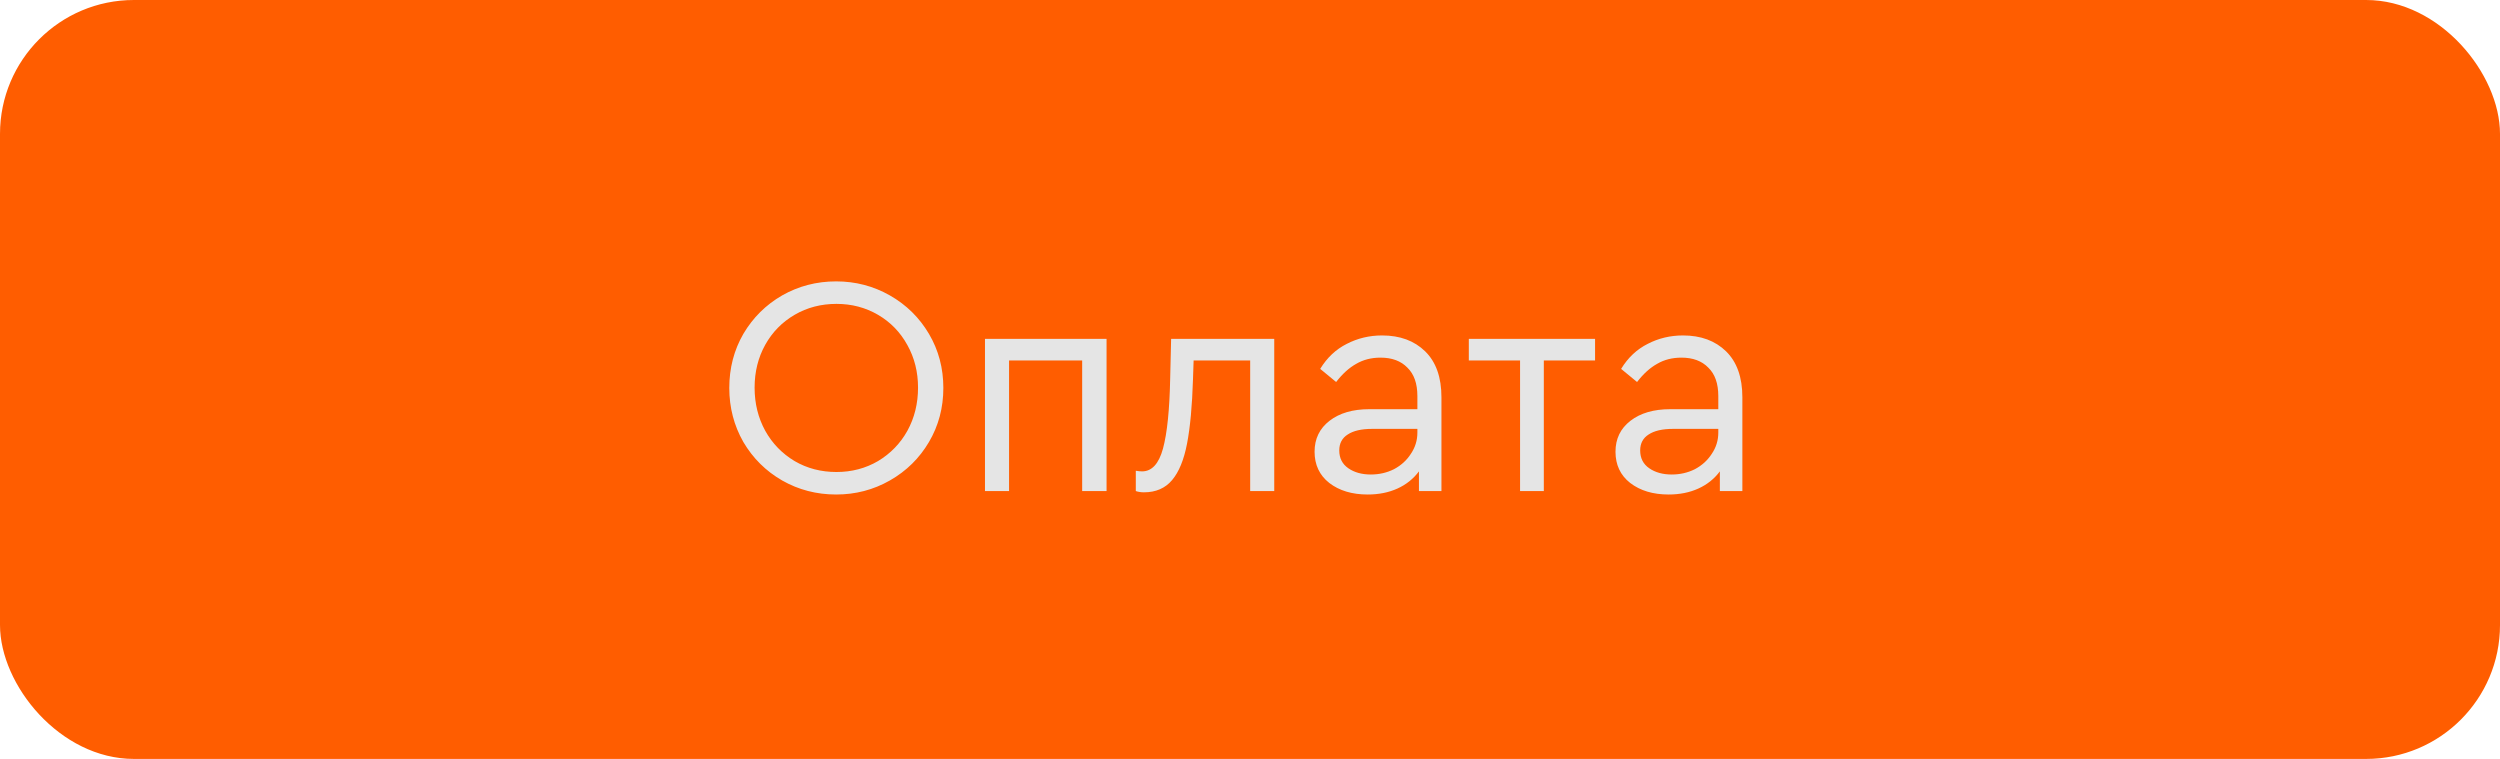
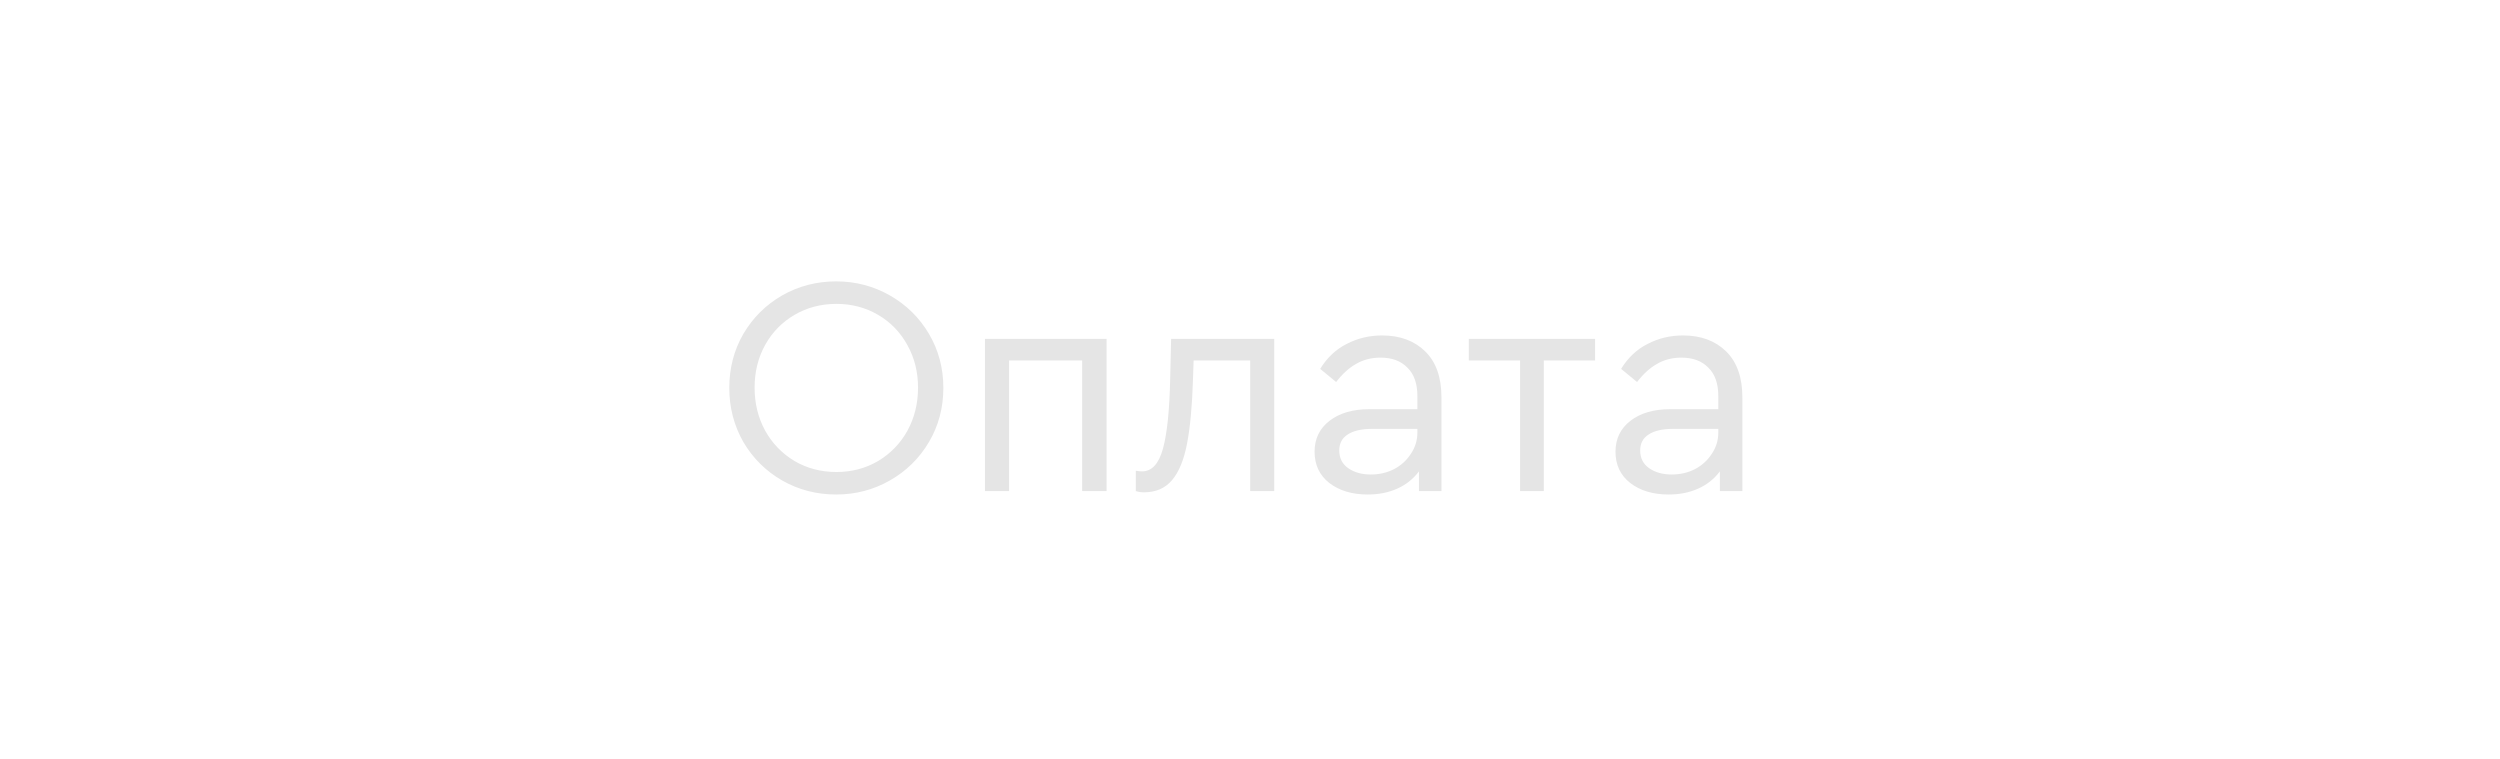
<svg xmlns="http://www.w3.org/2000/svg" width="112" height="34" viewBox="0 0 112 34" fill="none">
-   <rect width="112" height="34" rx="6" fill="#FF5D00" />
  <path d="M37.46 22.154C36.583 22.154 35.775 21.944 35.038 21.524C34.31 21.104 33.731 20.53 33.302 19.802C32.882 19.065 32.672 18.257 32.672 17.38C32.672 16.493 32.882 15.686 33.302 14.958C33.731 14.23 34.31 13.656 35.038 13.236C35.775 12.816 36.583 12.606 37.46 12.606C38.328 12.606 39.131 12.816 39.868 13.236C40.605 13.656 41.189 14.23 41.618 14.958C42.047 15.686 42.262 16.493 42.262 17.38C42.262 18.267 42.047 19.074 41.618 19.802C41.189 20.53 40.605 21.104 39.868 21.524C39.131 21.944 38.328 22.154 37.46 22.154ZM37.474 21.146C38.155 21.146 38.776 20.983 39.336 20.656C39.896 20.32 40.335 19.867 40.652 19.298C40.969 18.719 41.128 18.075 41.128 17.366C41.128 16.666 40.969 16.031 40.652 15.462C40.335 14.883 39.896 14.431 39.336 14.104C38.776 13.777 38.155 13.614 37.474 13.614C36.783 13.614 36.158 13.777 35.598 14.104C35.038 14.431 34.599 14.879 34.282 15.448C33.965 16.017 33.806 16.657 33.806 17.366C33.806 18.075 33.965 18.719 34.282 19.298C34.599 19.867 35.038 20.32 35.598 20.656C36.158 20.983 36.783 21.146 37.474 21.146ZM44.127 15.182H49.574V22H48.481V16.148H45.206V22H44.127V15.182ZM57.086 15.182V22H56.008V16.148H53.474L53.446 16.988C53.409 18.183 53.32 19.144 53.18 19.872C53.04 20.6 52.816 21.146 52.508 21.51C52.2 21.874 51.78 22.056 51.248 22.056C51.117 22.056 50.996 22.037 50.884 22V21.09C50.996 21.109 51.09 21.118 51.164 21.118C51.603 21.118 51.916 20.777 52.102 20.096C52.289 19.405 52.396 18.36 52.424 16.96L52.466 15.182H57.086ZM61.917 15.028C62.72 15.028 63.364 15.266 63.849 15.742C64.335 16.218 64.577 16.904 64.577 17.8V22H63.569V21.118C63.317 21.454 62.995 21.711 62.603 21.888C62.211 22.065 61.768 22.154 61.273 22.154C60.573 22.154 59.999 21.981 59.551 21.636C59.113 21.291 58.893 20.824 58.893 20.236C58.893 19.657 59.117 19.195 59.565 18.85C60.013 18.505 60.606 18.332 61.343 18.332H63.499V17.744C63.499 17.184 63.35 16.759 63.051 16.47C62.762 16.171 62.361 16.022 61.847 16.022C61.437 16.022 61.073 16.115 60.755 16.302C60.438 16.479 60.139 16.75 59.859 17.114L59.145 16.526C59.453 16.022 59.85 15.649 60.335 15.406C60.821 15.154 61.348 15.028 61.917 15.028ZM61.413 21.258C61.787 21.258 62.132 21.179 62.449 21.02C62.767 20.852 63.019 20.623 63.205 20.334C63.401 20.045 63.499 19.727 63.499 19.382V19.214H61.469C60.993 19.214 60.629 19.298 60.377 19.466C60.125 19.625 59.999 19.863 59.999 20.18C59.999 20.525 60.135 20.791 60.405 20.978C60.676 21.165 61.012 21.258 61.413 21.258ZM68.099 16.148H65.803V15.182H71.459V16.148H69.163V22H68.099V16.148ZM75.398 15.028C76.201 15.028 76.844 15.266 77.33 15.742C77.815 16.218 78.058 16.904 78.058 17.8V22H77.05V21.118C76.798 21.454 76.476 21.711 76.084 21.888C75.692 22.065 75.249 22.154 74.754 22.154C74.054 22.154 73.48 21.981 73.032 21.636C72.593 21.291 72.374 20.824 72.374 20.236C72.374 19.657 72.598 19.195 73.046 18.85C73.494 18.505 74.087 18.332 74.824 18.332H76.98V17.744C76.98 17.184 76.831 16.759 76.532 16.47C76.243 16.171 75.841 16.022 75.328 16.022C74.917 16.022 74.553 16.115 74.236 16.302C73.918 16.479 73.62 16.75 73.34 17.114L72.626 16.526C72.934 16.022 73.331 15.649 73.816 15.406C74.301 15.154 74.829 15.028 75.398 15.028ZM74.894 21.258C75.267 21.258 75.612 21.179 75.93 21.02C76.247 20.852 76.499 20.623 76.686 20.334C76.882 20.045 76.98 19.727 76.98 19.382V19.214H74.95C74.474 19.214 74.11 19.298 73.858 19.466C73.606 19.625 73.48 19.863 73.48 20.18C73.48 20.525 73.615 20.791 73.886 20.978C74.156 21.165 74.493 21.258 74.894 21.258Z" fill="#E5E5E5" />
</svg>